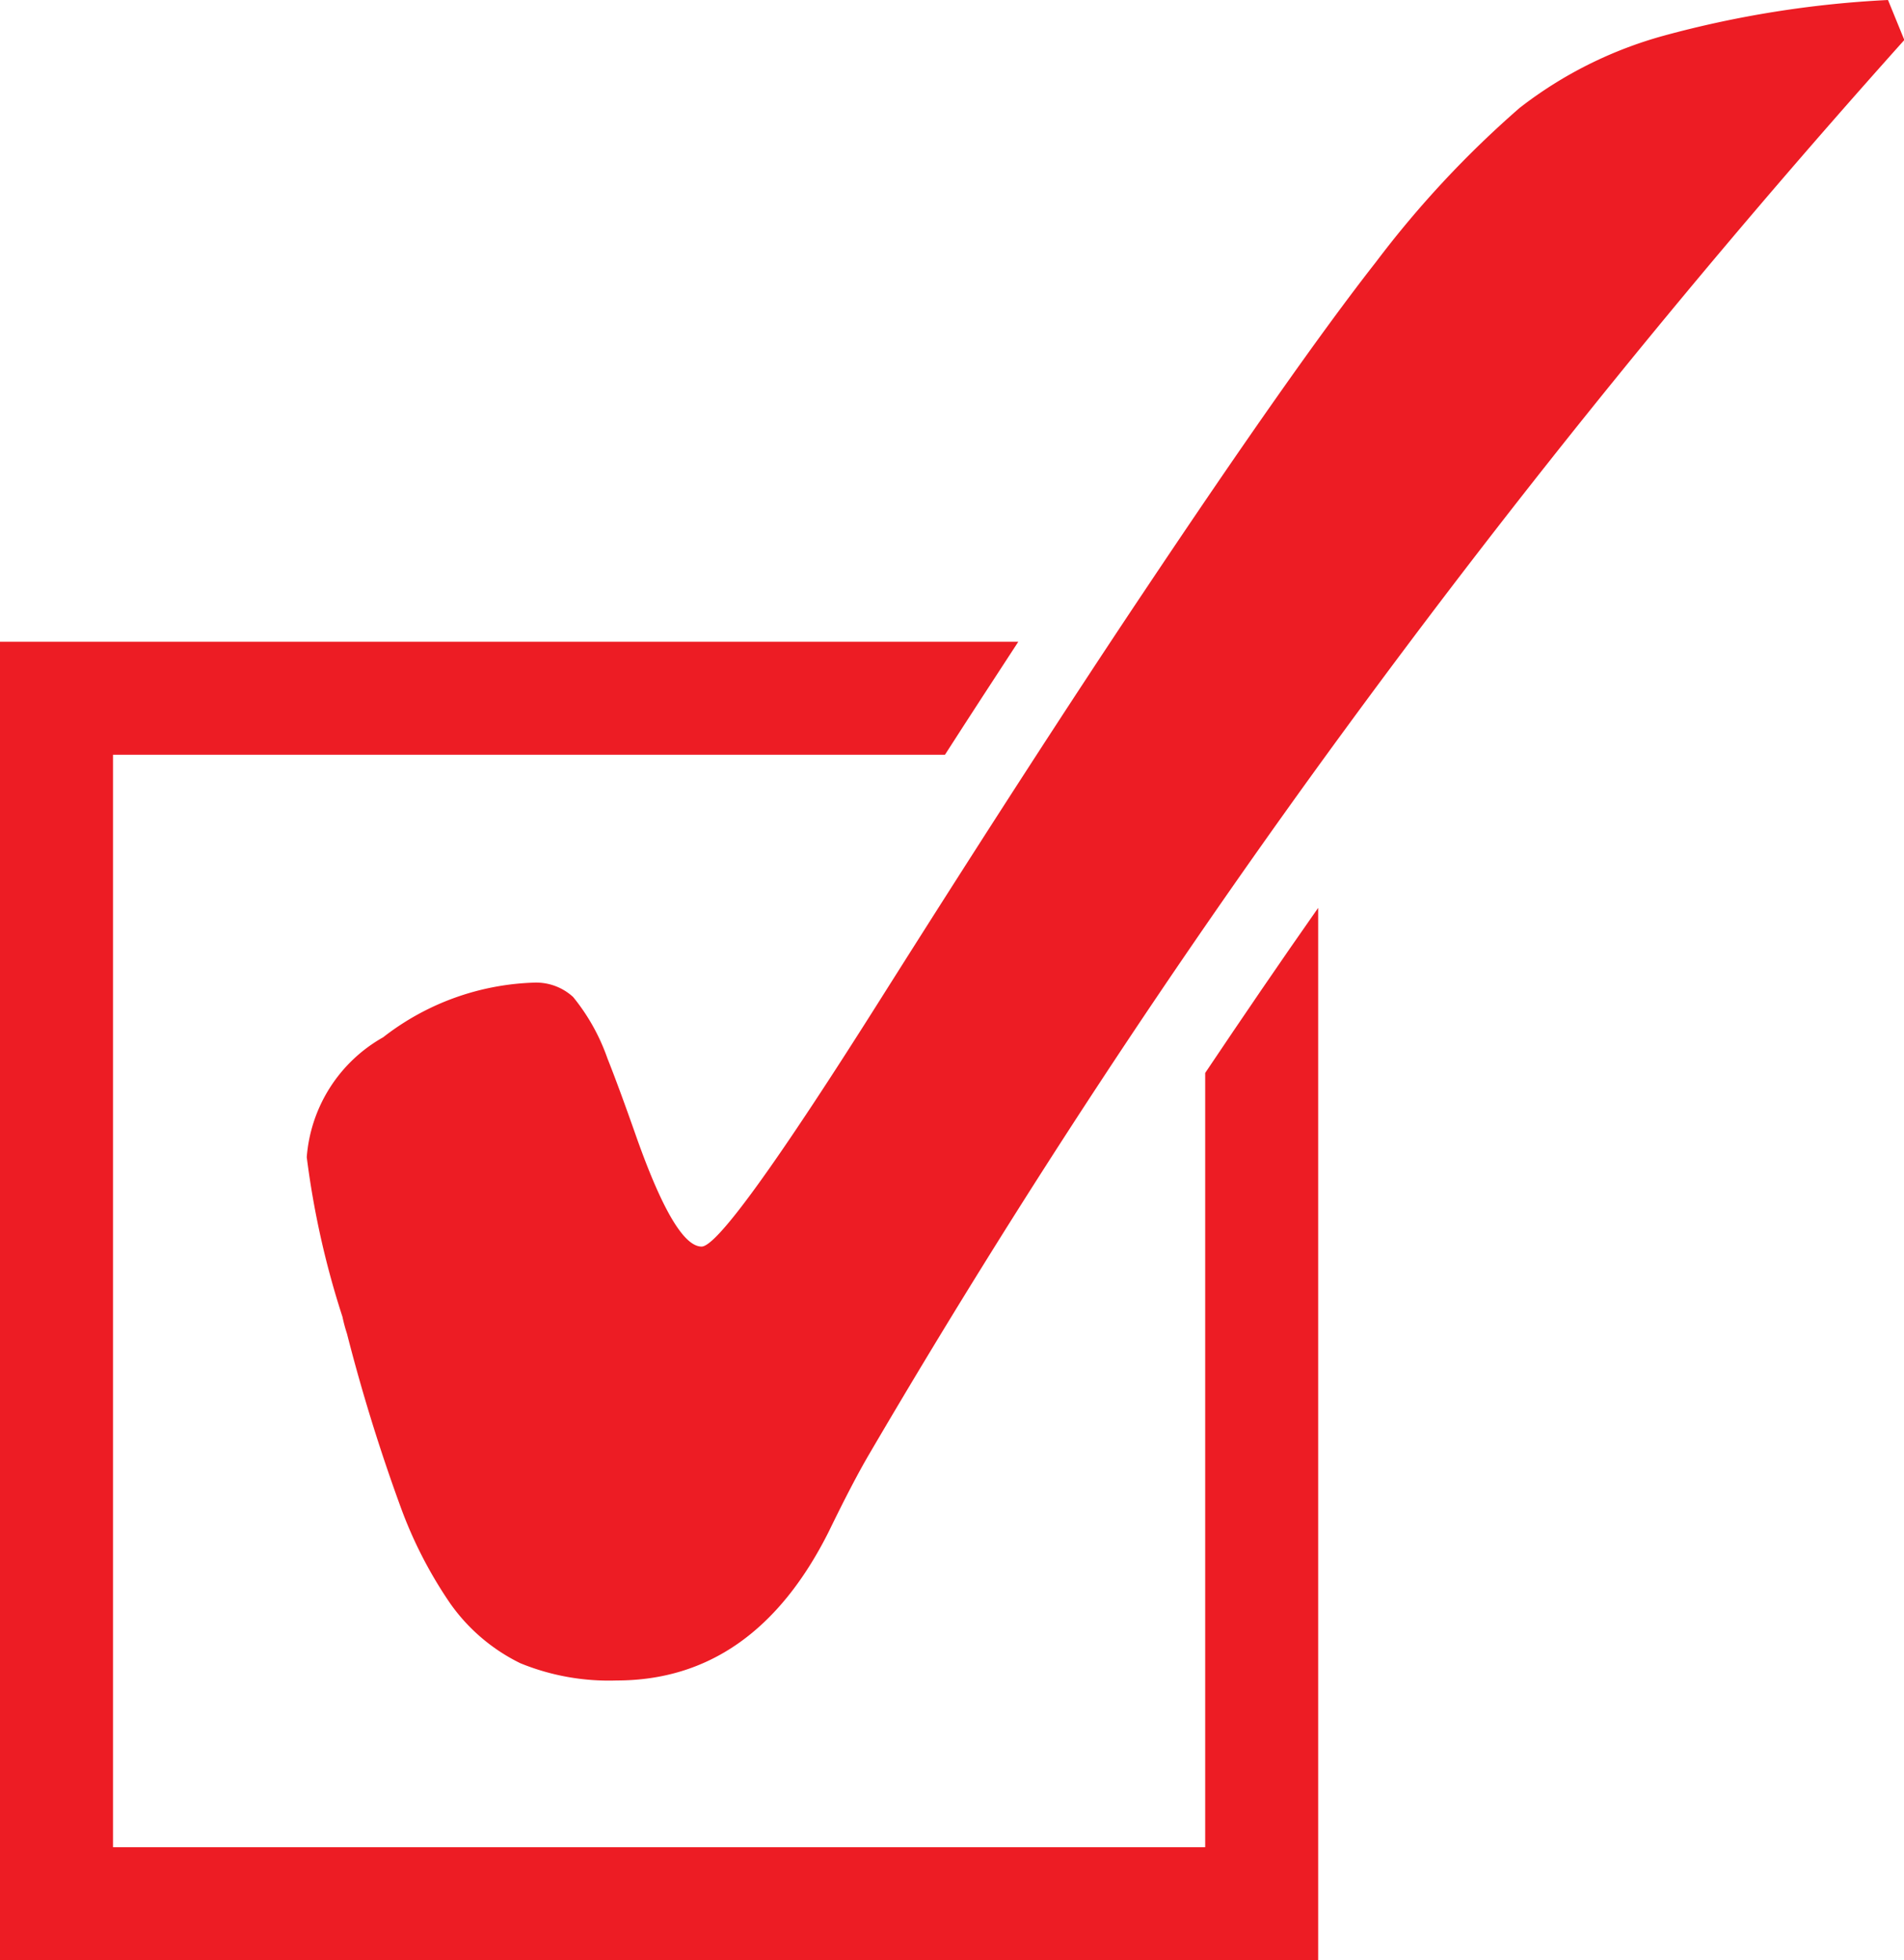
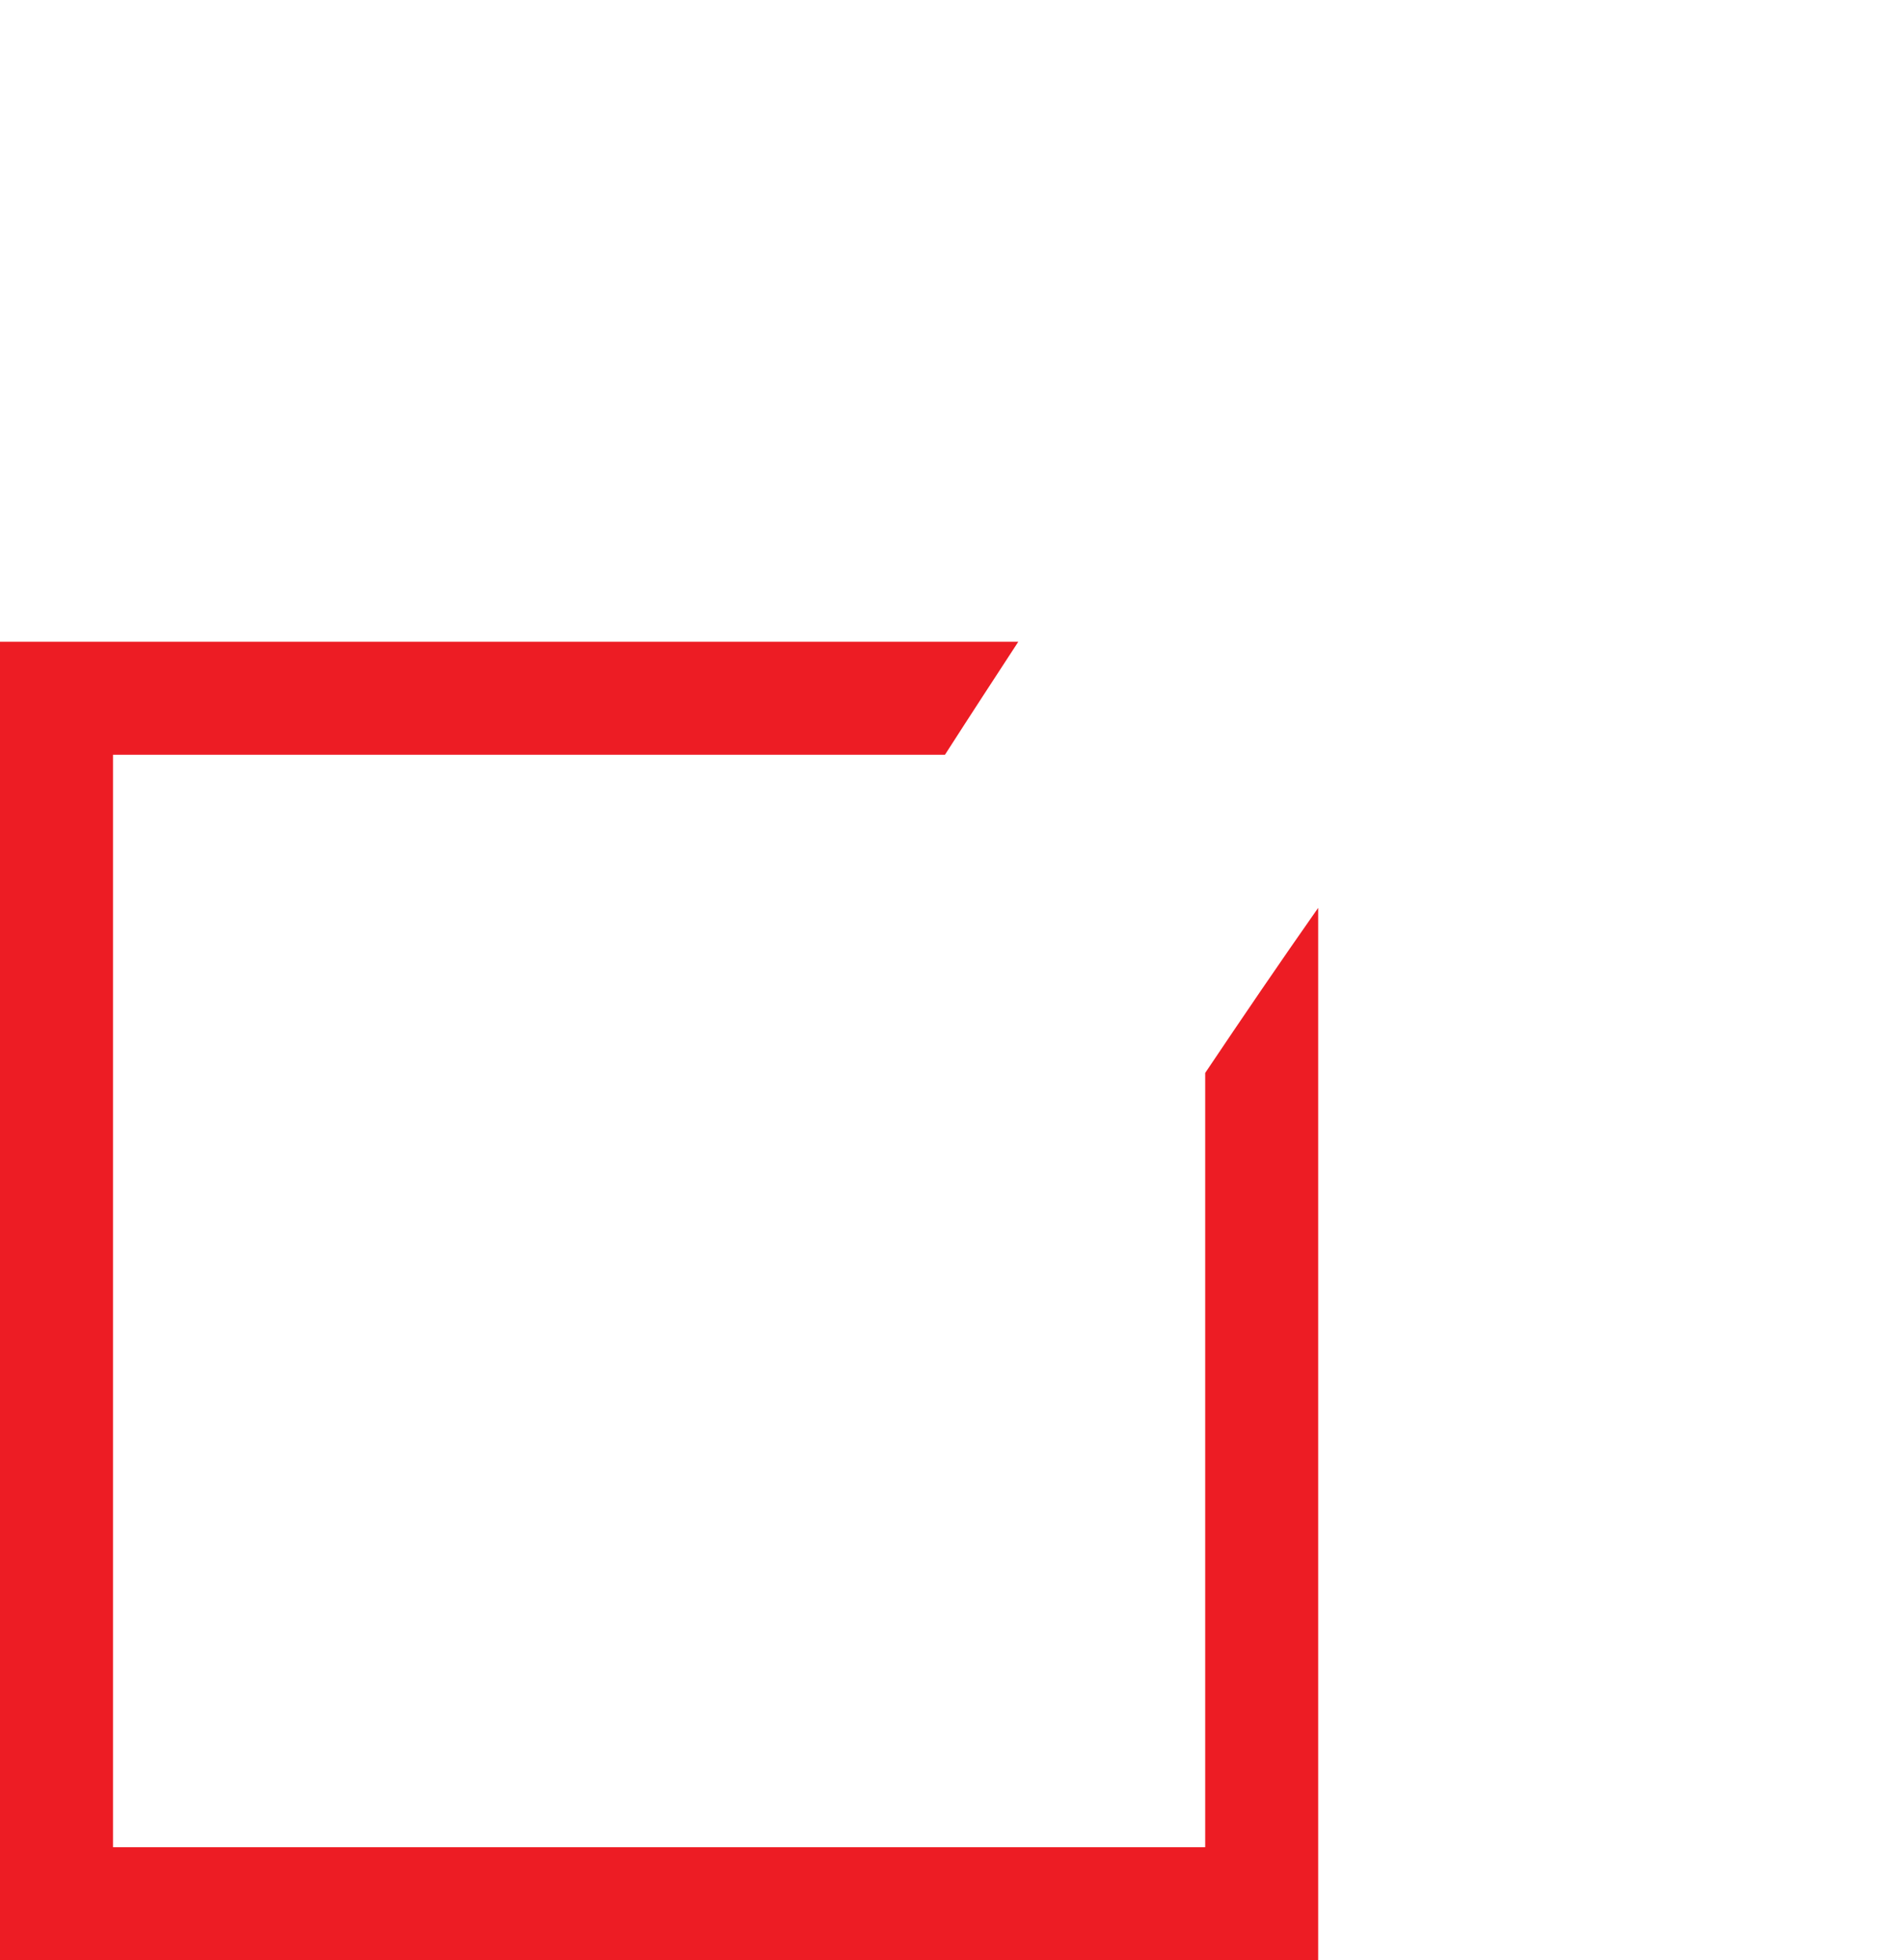
<svg xmlns="http://www.w3.org/2000/svg" viewBox="0 0 45 46.32">
  <defs>
    <style>.a{fill:#ed1c24;}</style>
  </defs>
  <path class="a" d="M689.456,404.815H663.643V379h19.663c.6-.935,1.18-1.822,1.733-2.67H660.972v31.154h31.154V382.619c-.907,1.292-1.792,2.592-2.67,3.9Z" transform="translate(-660.972 -361.166)" />
-   <path class="a" d="M705.594,361.166a24.759,24.759,0,0,0-5.291.841,9.757,9.757,0,0,0-3.416,1.709,23.99,23.99,0,0,0-3.4,3.648q-1.882,2.4-5.49,7.8-2.577,3.852-6.157,9.52-3.744,5.94-4.286,5.938-.626,0-1.545-2.6-.41-1.167-.68-1.845a4.8,4.8,0,0,0-.812-1.453,1.294,1.294,0,0,0-.925-.339,6.109,6.109,0,0,0-3.565,1.292,3.561,3.561,0,0,0-1.805,2.832,20.5,20.5,0,0,0,.844,3.773,3.791,3.791,0,0,0,.107.4,42.662,42.662,0,0,0,1.274,4.111,10.213,10.213,0,0,0,1.167,2.264,4.378,4.378,0,0,0,1.655,1.41,5.52,5.52,0,0,0,2.277.408q3.255,0,5.018-3.527.567-1.167.948-1.816a199.217,199.217,0,0,1,11.3-17.2q6.144-8.382,13.168-16.221Z" transform="translate(-660.972 -361.166)" />
</svg>